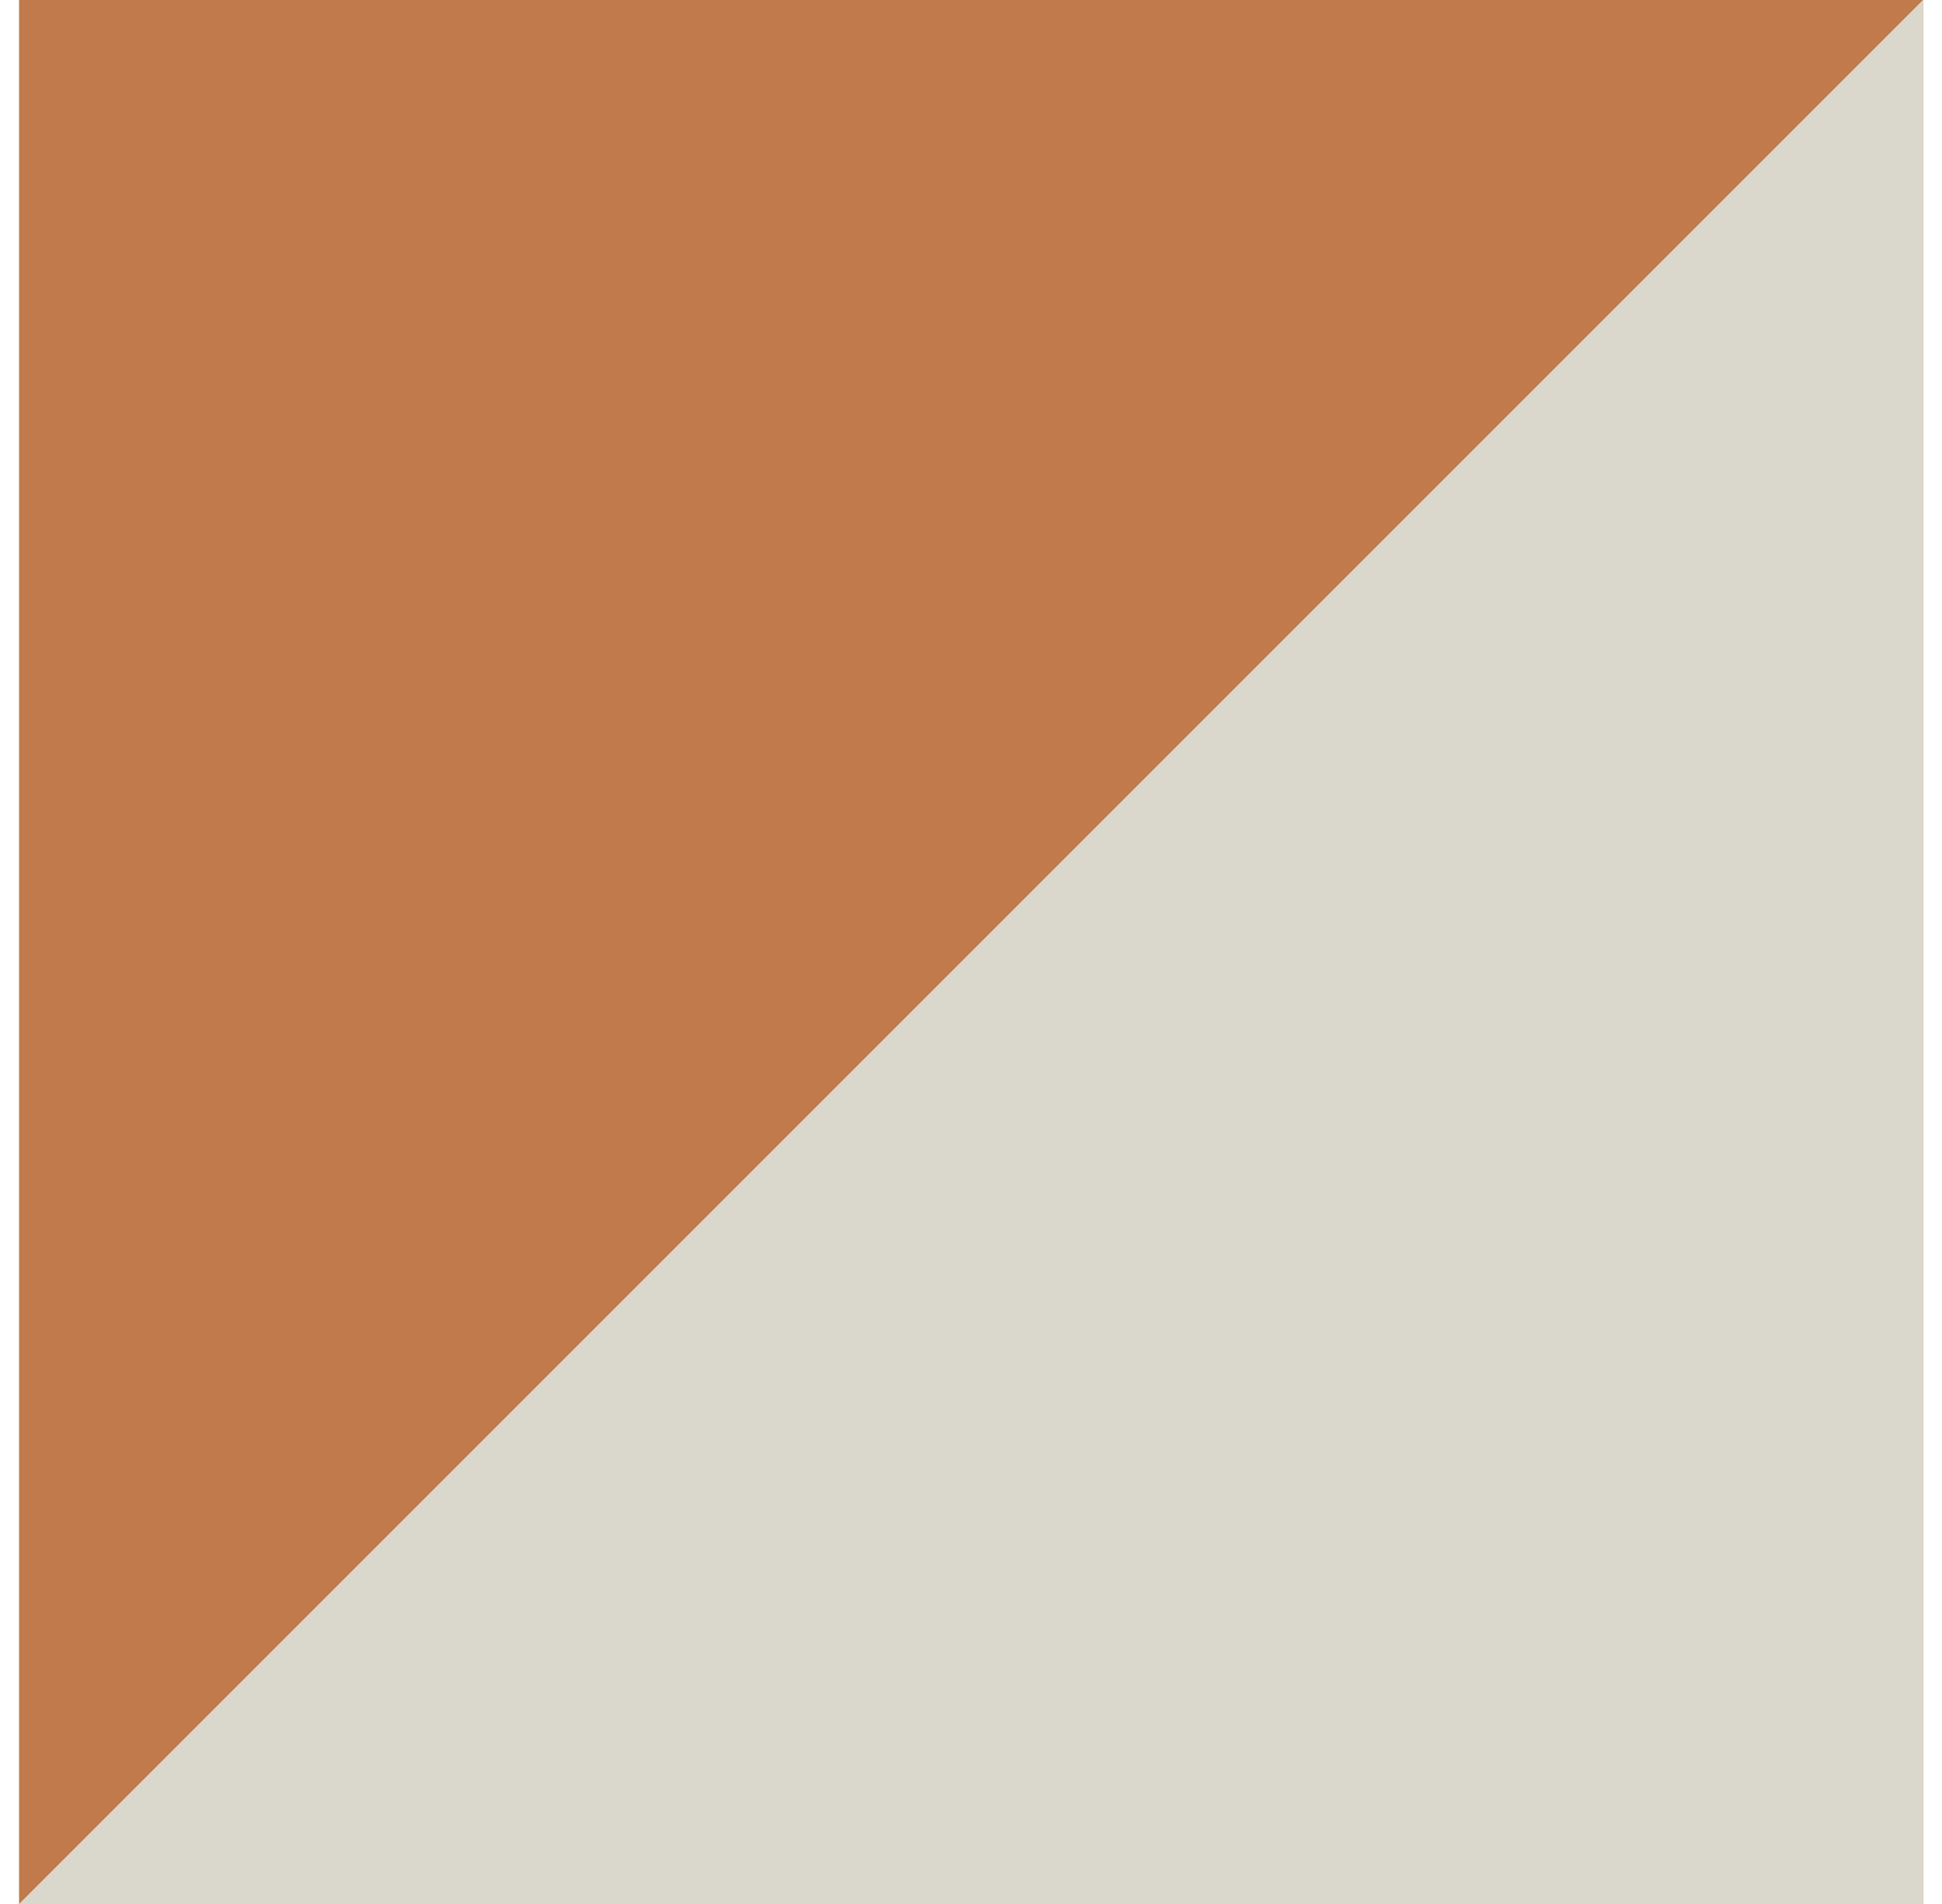
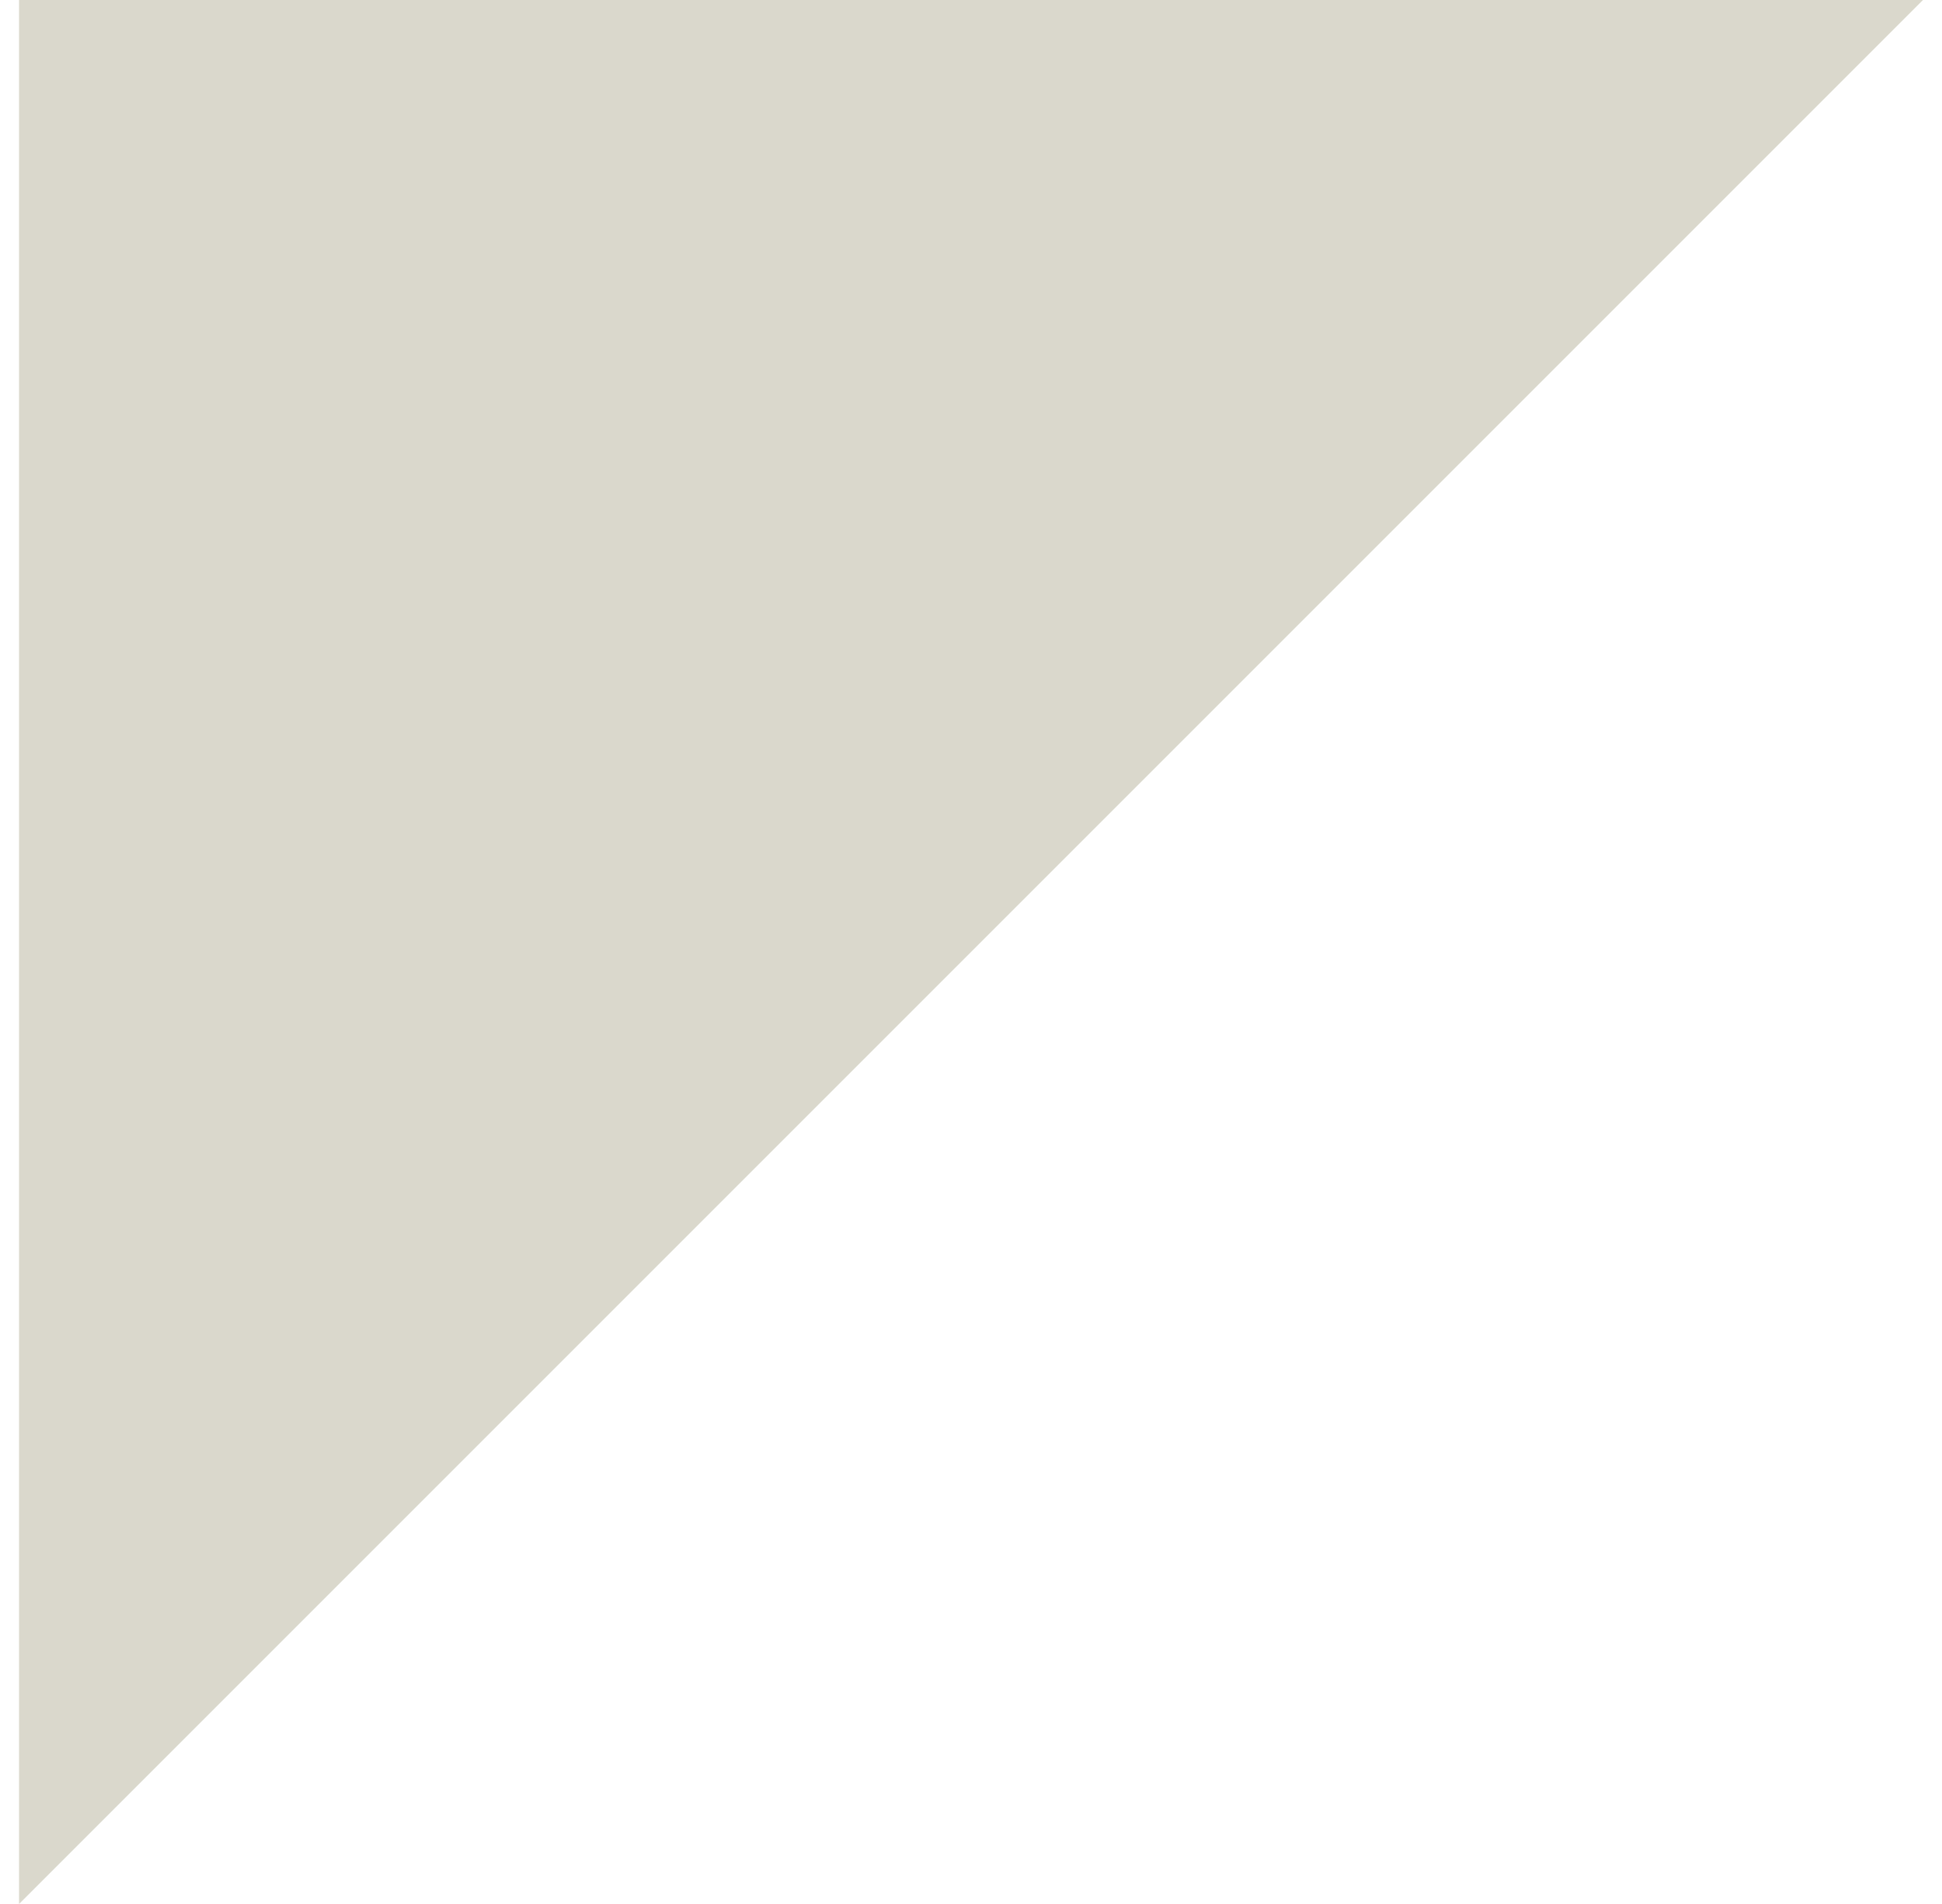
<svg xmlns="http://www.w3.org/2000/svg" width="51" height="50" viewBox="0 0 51 50" fill="none">
  <g clip-path="url(#clip0_343_106)">
-     <path d="M50.5 0H0.5V50H50.5V0Z" fill="#C07A4C" />
-     <path d="M0.5 50L50.5 0V50H0.5Z" fill="#DAD8CC" />
+     <path d="M0.5 50L50.5 0H0.5Z" fill="#DAD8CC" />
  </g>
  <defs>
    <clipPath id="clip0_343_106">
      <rect width="50" height="50" fill="white" transform="translate(0.5)" />
    </clipPath>
  </defs>
</svg>